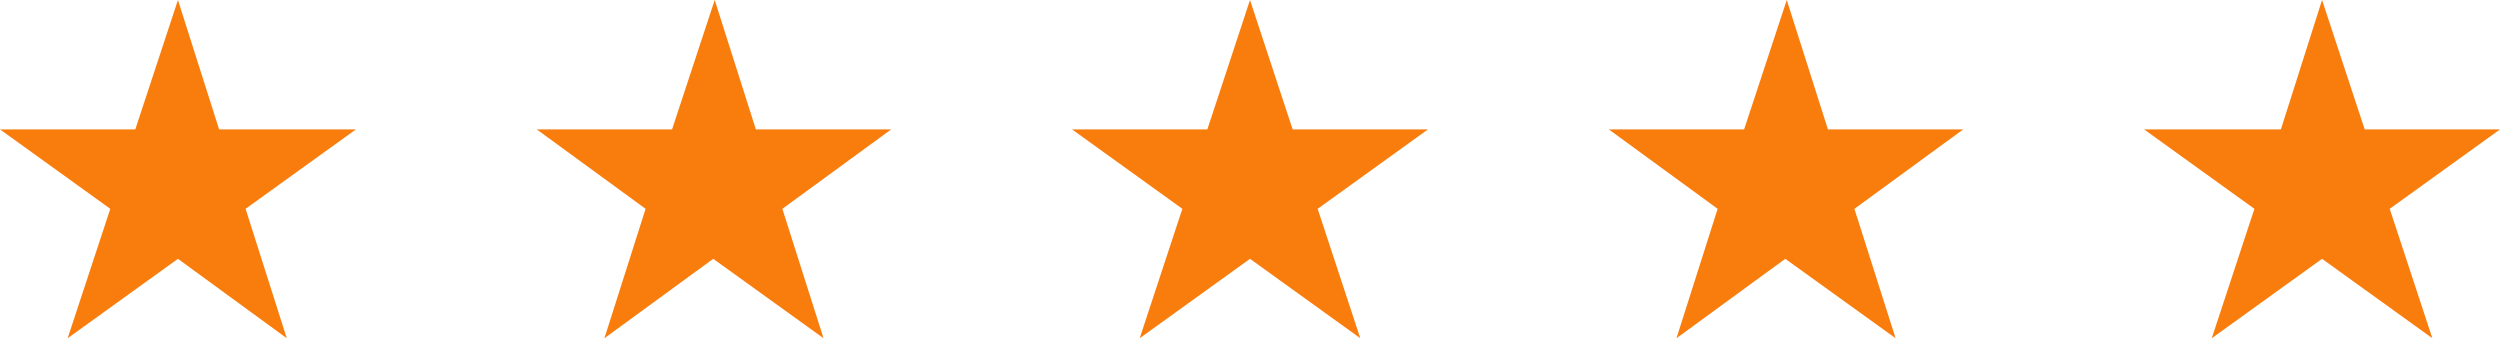
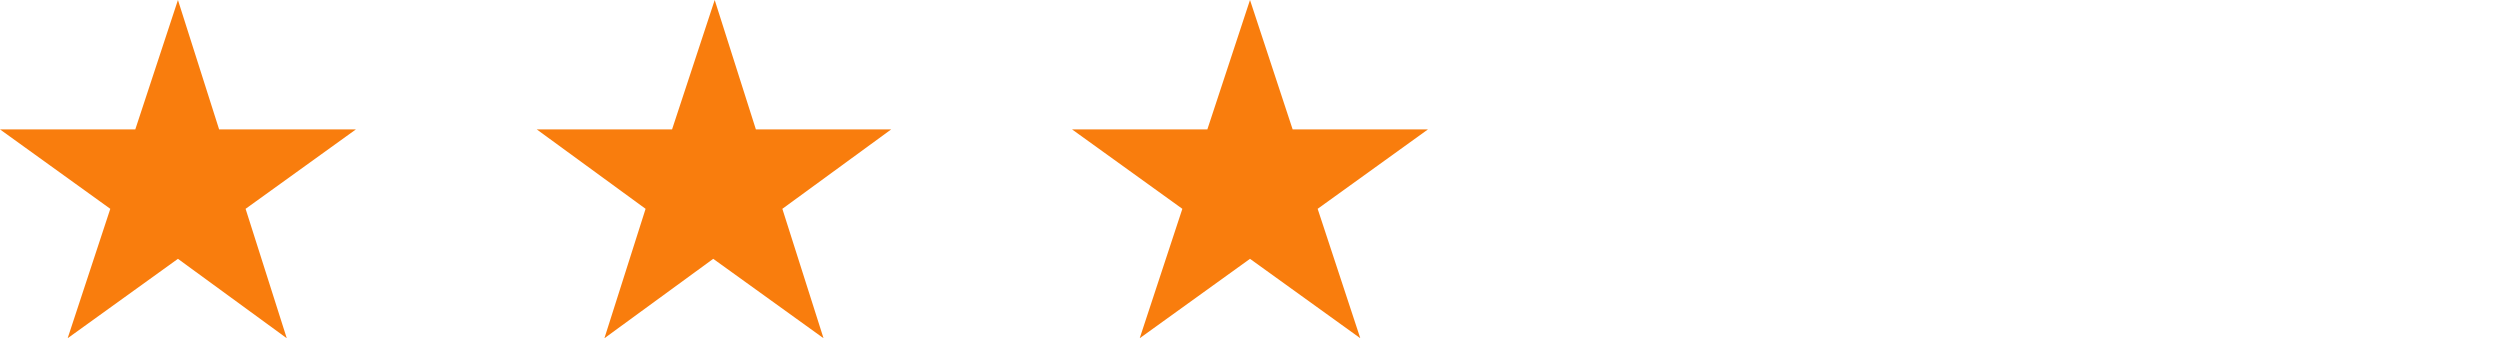
<svg xmlns="http://www.w3.org/2000/svg" viewBox="0 0 170 23" width="170px" height="23px">
  <polygon points="19.5 23 12.1 17.6 4.6 23 7.5 14.2 0 8.8 9.2 8.8 12.1 0 14.9 8.8 24.2 8.8 16.7 14.2 19.5 23" fill="#f97d0d" />
  <polygon points="56 23 48.5 17.6 41.1 23 43.9 14.2 36.5 8.8 45.7 8.8 48.6 0 51.4 8.8 60.6 8.8 53.2 14.2 56 23" fill="#f97d0d" />
  <polygon points="92.5 23 85 17.6 77.5 23 80.4 14.2 72.9 8.8 82.1 8.8 85 0 87.9 8.8 97.1 8.8 89.6 14.2 92.5 23" fill="#f97d0d" />
-   <polygon points="128.9 23 121.4 17.6 114 23 116.8 14.2 109.4 8.8 118.6 8.8 121.5 0 124.3 8.8 133.5 8.8 126.1 14.2 128.9 23" fill="#f97d0d" />
-   <polygon points="165.4 23 157.9 17.6 150.4 23 153.3 14.2 145.8 8.8 155.1 8.8 157.9 0 160.8 8.8 170 8.8 162.5 14.2 165.4 23" fill="#f97d0d" />
</svg>